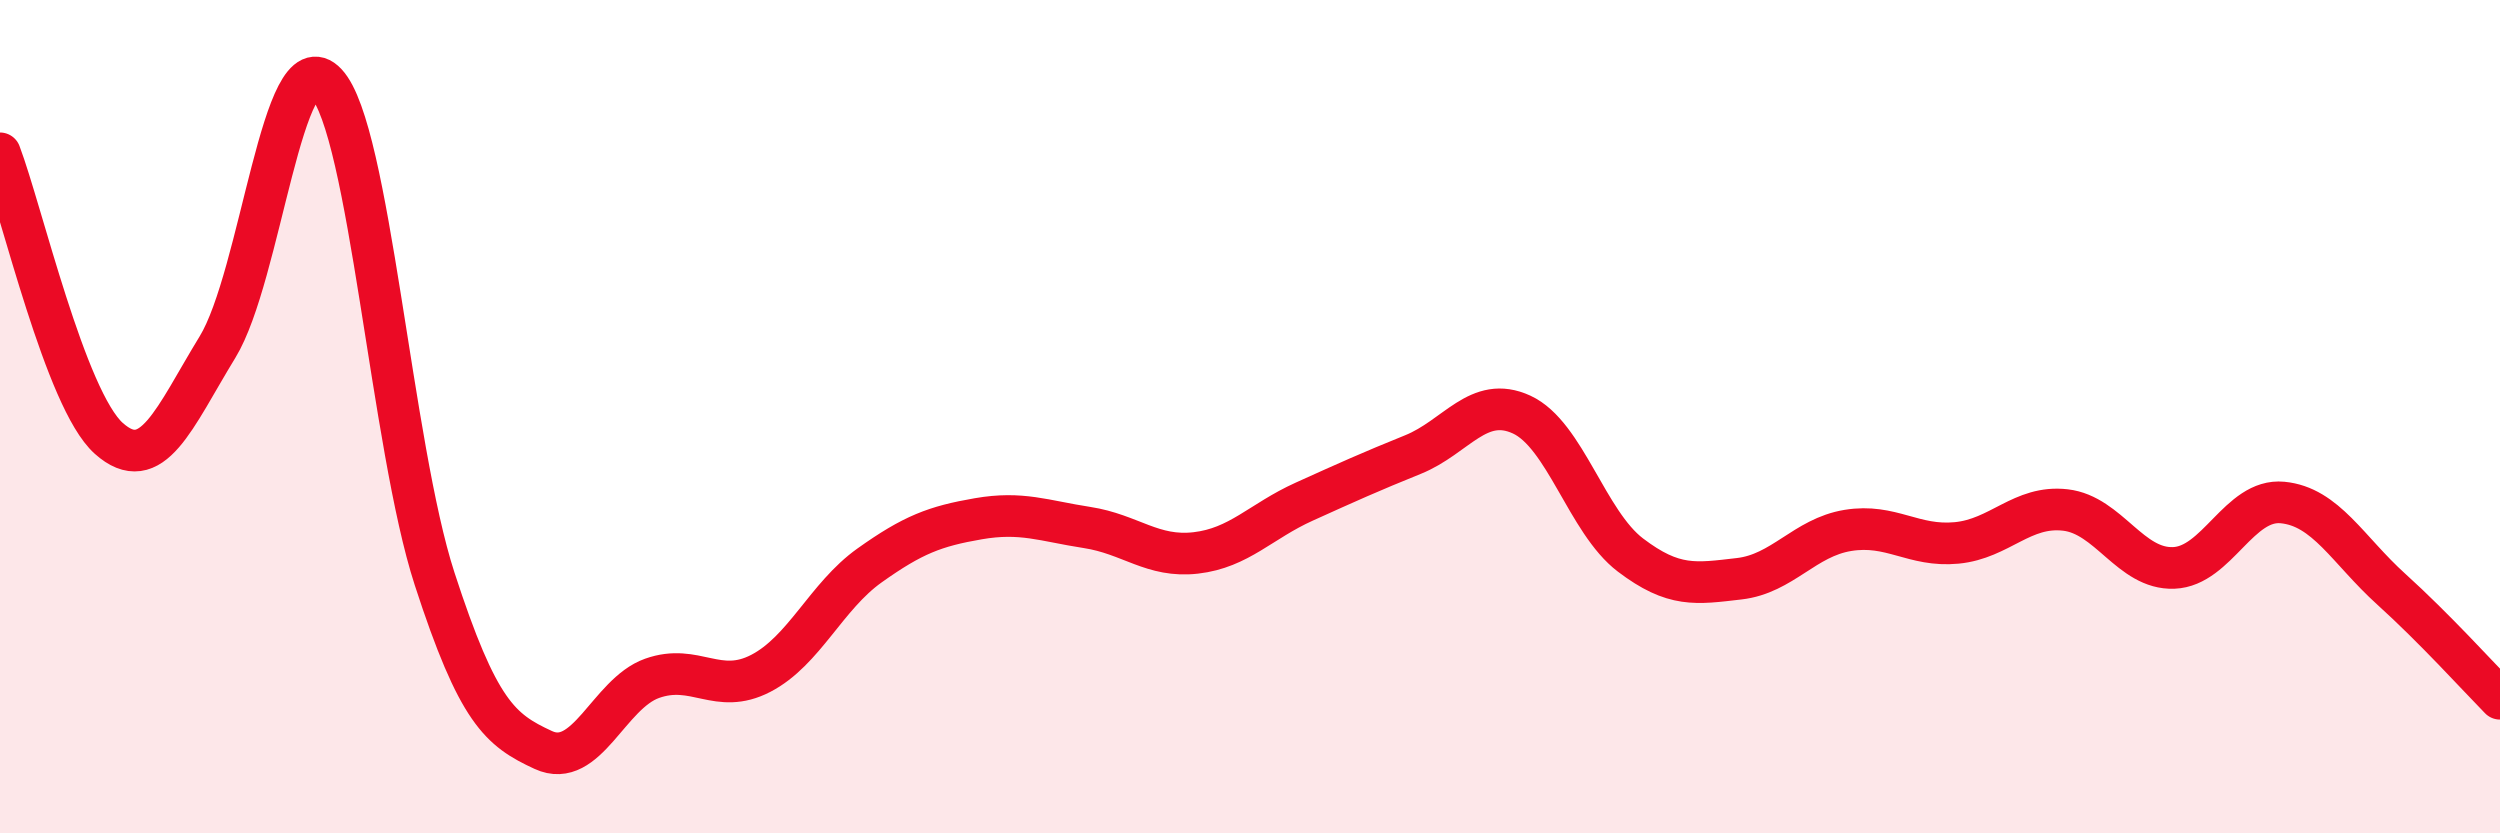
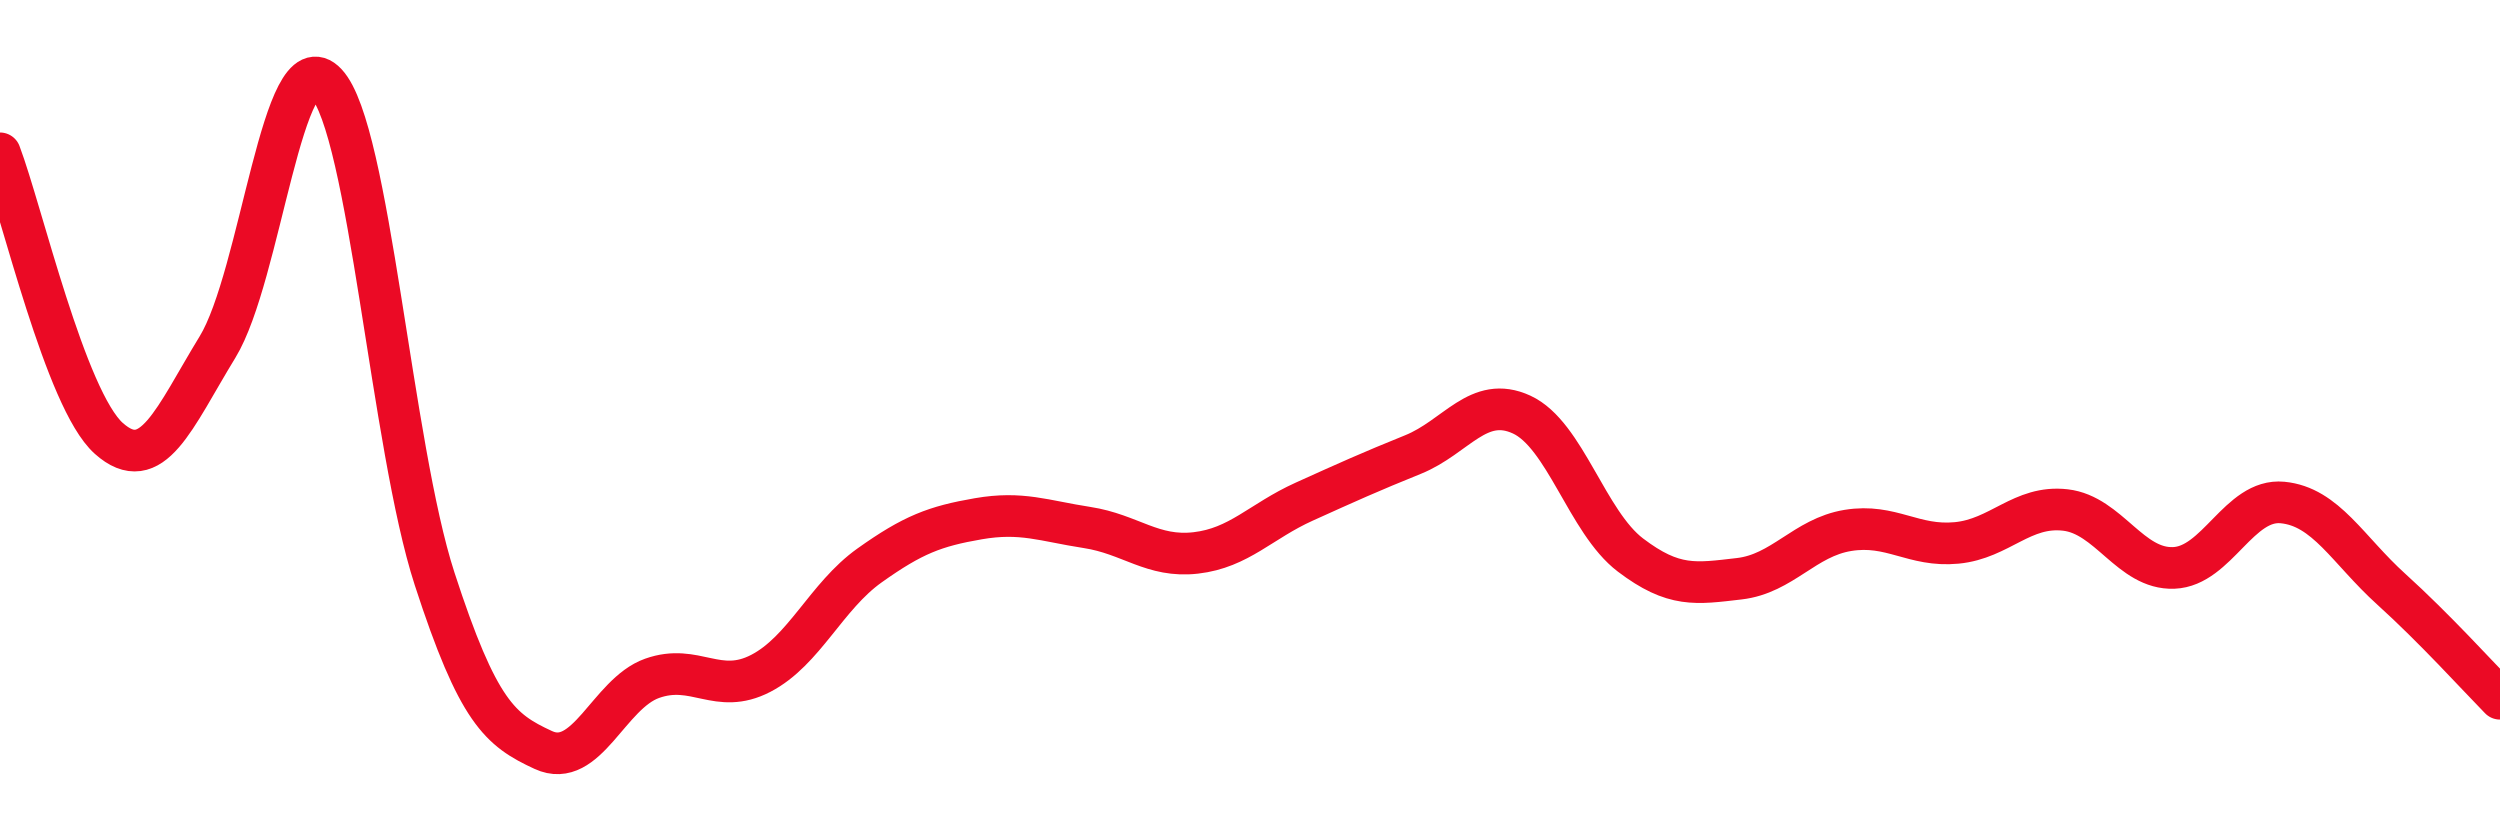
<svg xmlns="http://www.w3.org/2000/svg" width="60" height="20" viewBox="0 0 60 20">
-   <path d="M 0,3.68 C 0.52,5.05 1.57,9.59 2.61,10.52 C 3.65,11.45 4.18,10.03 5.22,8.33 C 6.26,6.63 6.79,0.89 7.83,2 C 8.87,3.11 9.39,10.69 10.43,13.89 C 11.47,17.09 12,17.52 13.04,18 C 14.08,18.48 14.61,16.65 15.65,16.28 C 16.69,15.91 17.22,16.7 18.26,16.16 C 19.3,15.62 19.83,14.31 20.87,13.57 C 21.91,12.83 22.44,12.63 23.48,12.45 C 24.52,12.27 25.05,12.5 26.09,12.66 C 27.13,12.82 27.66,13.39 28.7,13.27 C 29.74,13.15 30.26,12.51 31.3,12.04 C 32.34,11.57 32.87,11.33 33.91,10.91 C 34.95,10.49 35.48,9.47 36.52,9.95 C 37.56,10.43 38.09,12.53 39.13,13.32 C 40.17,14.11 40.7,14.01 41.74,13.89 C 42.78,13.77 43.31,12.9 44.35,12.73 C 45.39,12.56 45.92,13.13 46.96,13.03 C 48,12.93 48.53,12.12 49.57,12.24 C 50.61,12.36 51.13,13.67 52.17,13.63 C 53.21,13.59 53.74,11.96 54.78,12.06 C 55.82,12.16 56.35,13.2 57.39,14.14 C 58.43,15.08 59.48,16.24 60,16.77L60 20L0 20Z" fill="#EB0A25" opacity="0.1" stroke-linecap="round" stroke-linejoin="round" />
  <path d="M 0,3.68 C 0.52,5.05 1.57,9.59 2.61,10.52 C 3.65,11.45 4.18,10.03 5.22,8.33 C 6.26,6.63 6.79,0.89 7.83,2 C 8.87,3.11 9.39,10.69 10.43,13.89 C 11.47,17.09 12,17.52 13.04,18 C 14.08,18.48 14.61,16.65 15.65,16.28 C 16.69,15.91 17.22,16.7 18.26,16.16 C 19.3,15.62 19.83,14.31 20.87,13.57 C 21.91,12.83 22.44,12.63 23.48,12.45 C 24.52,12.27 25.05,12.5 26.09,12.66 C 27.13,12.82 27.66,13.39 28.7,13.27 C 29.74,13.15 30.26,12.51 31.3,12.04 C 32.34,11.57 32.87,11.33 33.91,10.91 C 34.95,10.49 35.48,9.47 36.52,9.95 C 37.56,10.43 38.09,12.53 39.13,13.32 C 40.17,14.11 40.7,14.01 41.74,13.89 C 42.78,13.77 43.31,12.9 44.35,12.73 C 45.39,12.56 45.92,13.13 46.96,13.03 C 48,12.93 48.53,12.12 49.57,12.24 C 50.61,12.36 51.13,13.67 52.17,13.63 C 53.21,13.59 53.74,11.96 54.78,12.06 C 55.82,12.16 56.35,13.2 57.39,14.14 C 58.43,15.08 59.48,16.24 60,16.77" stroke="#EB0A25" stroke-width="1" fill="none" stroke-linecap="round" stroke-linejoin="round" />
</svg>